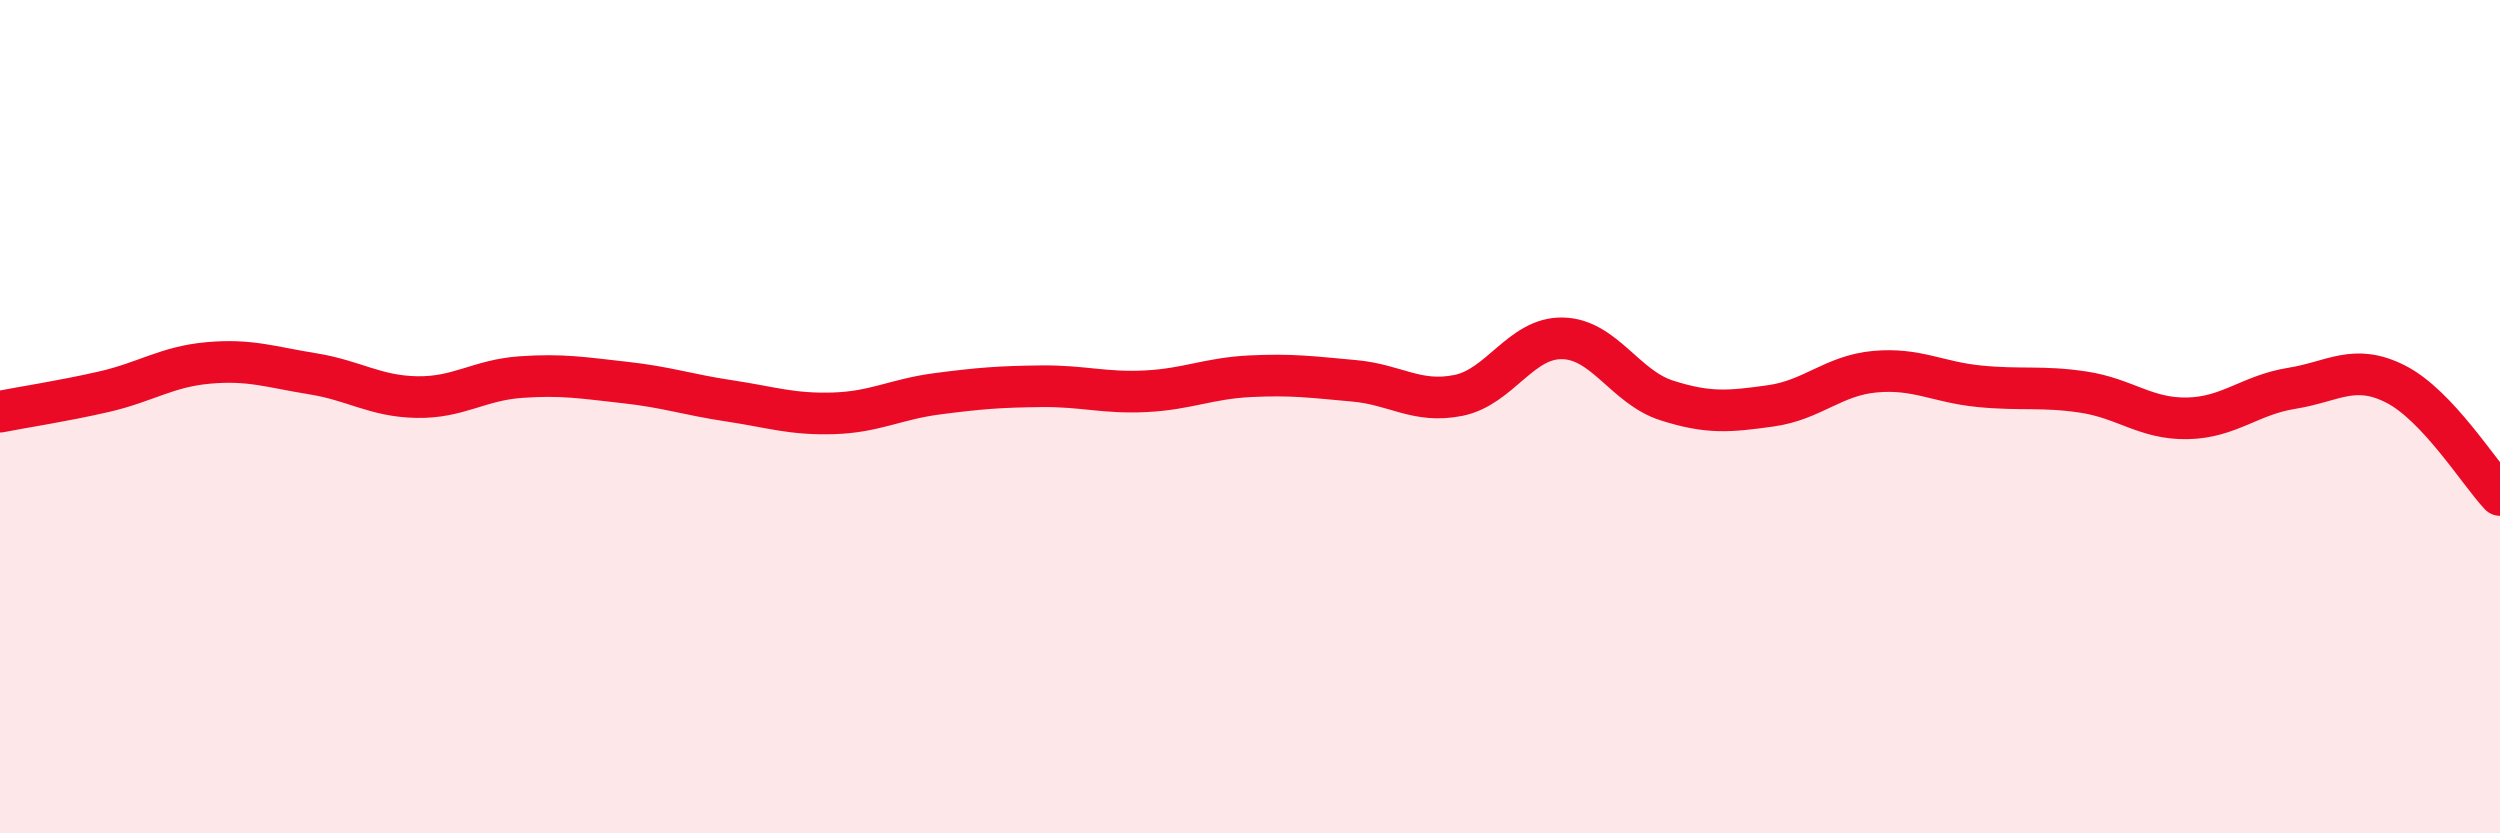
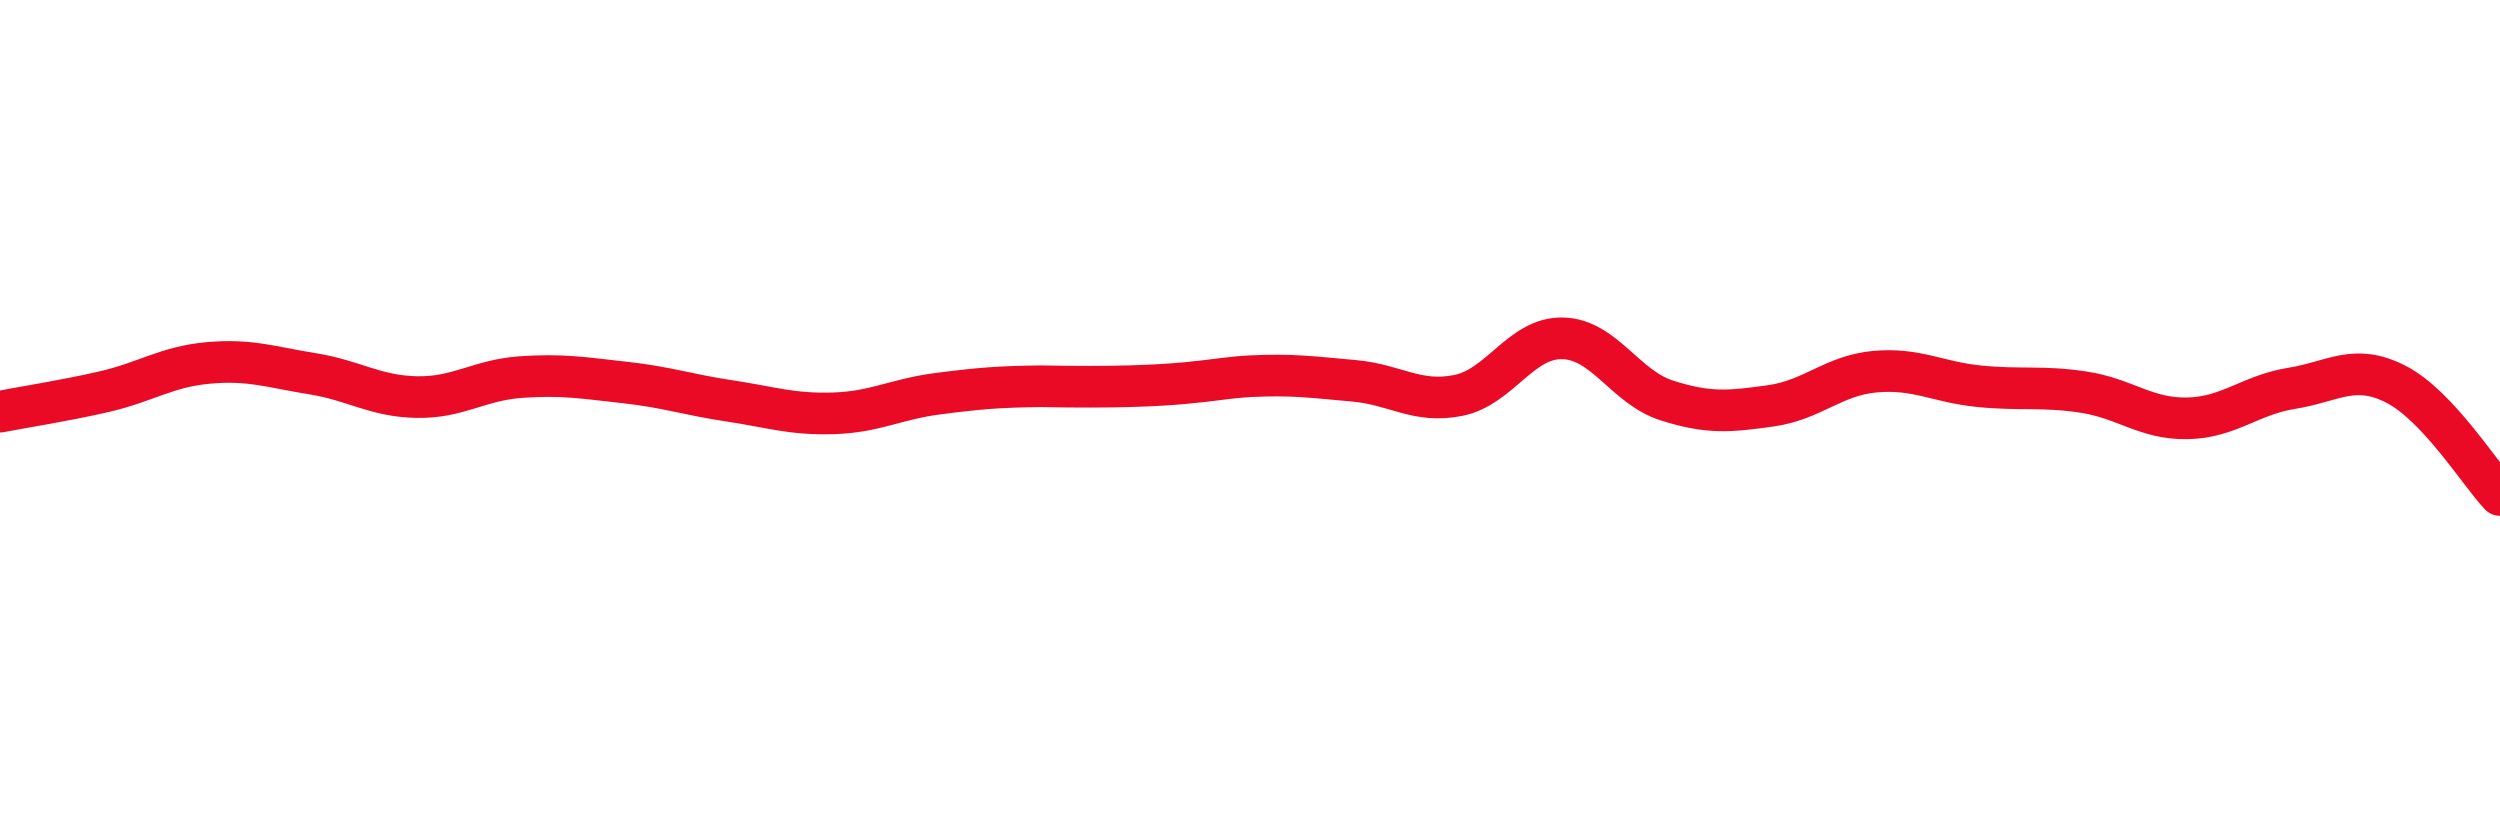
<svg xmlns="http://www.w3.org/2000/svg" width="60" height="20" viewBox="0 0 60 20">
-   <path d="M 0,9.88 C 0.5,9.78 1.5,9.63 2.5,9.4 C 3.5,9.17 4,8.8 5,8.71 C 6,8.62 6.5,8.81 7.5,8.97 C 8.5,9.13 9,9.51 10,9.53 C 11,9.55 11.5,9.12 12.5,9.05 C 13.5,8.98 14,9.07 15,9.18 C 16,9.29 16.5,9.47 17.5,9.62 C 18.5,9.77 19,9.95 20,9.92 C 21,9.89 21.5,9.58 22.5,9.45 C 23.5,9.32 24,9.28 25,9.27 C 26,9.26 26.5,9.44 27.5,9.39 C 28.5,9.34 29,9.08 30,9.03 C 31,8.98 31.5,9.05 32.5,9.14 C 33.5,9.23 34,9.69 35,9.49 C 36,9.29 36.5,8.1 37.5,8.12 C 38.5,8.14 39,9.29 40,9.61 C 41,9.93 41.5,9.88 42.5,9.74 C 43.5,9.6 44,9.01 45,8.92 C 46,8.83 46.5,9.17 47.5,9.27 C 48.5,9.37 49,9.26 50,9.41 C 51,9.56 51.5,10.06 52.5,10.04 C 53.5,10.02 54,9.48 55,9.32 C 56,9.16 56.5,8.71 57.5,9.22 C 58.5,9.73 59.5,11.35 60,11.88L60 20L0 20Z" fill="#EB0A25" opacity="0.1" stroke-linecap="round" stroke-linejoin="round" />
-   <path d="M 0,9.88 C 0.5,9.78 1.5,9.63 2.5,9.4 C 3.5,9.17 4,8.8 5,8.71 C 6,8.62 6.5,8.81 7.5,8.97 C 8.5,9.13 9,9.51 10,9.53 C 11,9.55 11.5,9.12 12.5,9.05 C 13.5,8.98 14,9.07 15,9.18 C 16,9.29 16.5,9.47 17.5,9.62 C 18.5,9.77 19,9.95 20,9.92 C 21,9.89 21.5,9.58 22.5,9.45 C 23.5,9.32 24,9.28 25,9.27 C 26,9.26 26.5,9.44 27.5,9.39 C 28.5,9.34 29,9.08 30,9.03 C 31,8.98 31.5,9.05 32.5,9.14 C 33.5,9.23 34,9.69 35,9.49 C 36,9.29 36.5,8.1 37.5,8.12 C 38.5,8.14 39,9.29 40,9.61 C 41,9.93 41.5,9.88 42.5,9.74 C 43.5,9.6 44,9.01 45,8.92 C 46,8.83 46.5,9.17 47.5,9.27 C 48.5,9.37 49,9.26 50,9.41 C 51,9.56 51.5,10.06 52.5,10.04 C 53.5,10.02 54,9.48 55,9.32 C 56,9.16 56.5,8.71 57.5,9.22 C 58.5,9.73 59.5,11.35 60,11.88" stroke="#EB0A25" stroke-width="1" fill="none" stroke-linecap="round" stroke-linejoin="round" />
+   <path d="M 0,9.88 C 0.5,9.78 1.5,9.63 2.5,9.4 C 3.5,9.17 4,8.8 5,8.71 C 6,8.62 6.5,8.81 7.5,8.97 C 8.5,9.13 9,9.51 10,9.53 C 11,9.55 11.5,9.12 12.5,9.05 C 13.5,8.98 14,9.07 15,9.18 C 16,9.29 16.5,9.47 17.5,9.62 C 18.5,9.77 19,9.95 20,9.92 C 21,9.89 21.5,9.58 22.5,9.45 C 23.5,9.32 24,9.28 25,9.27 C 28.5,9.34 29,9.08 30,9.03 C 31,8.98 31.5,9.05 32.5,9.14 C 33.5,9.23 34,9.69 35,9.49 C 36,9.29 36.5,8.1 37.5,8.12 C 38.5,8.14 39,9.29 40,9.61 C 41,9.93 41.5,9.88 42.5,9.74 C 43.5,9.6 44,9.01 45,8.92 C 46,8.83 46.5,9.17 47.5,9.27 C 48.5,9.37 49,9.26 50,9.41 C 51,9.56 51.5,10.06 52.5,10.04 C 53.5,10.02 54,9.48 55,9.32 C 56,9.16 56.5,8.71 57.5,9.22 C 58.5,9.73 59.5,11.35 60,11.88" stroke="#EB0A25" stroke-width="1" fill="none" stroke-linecap="round" stroke-linejoin="round" />
</svg>